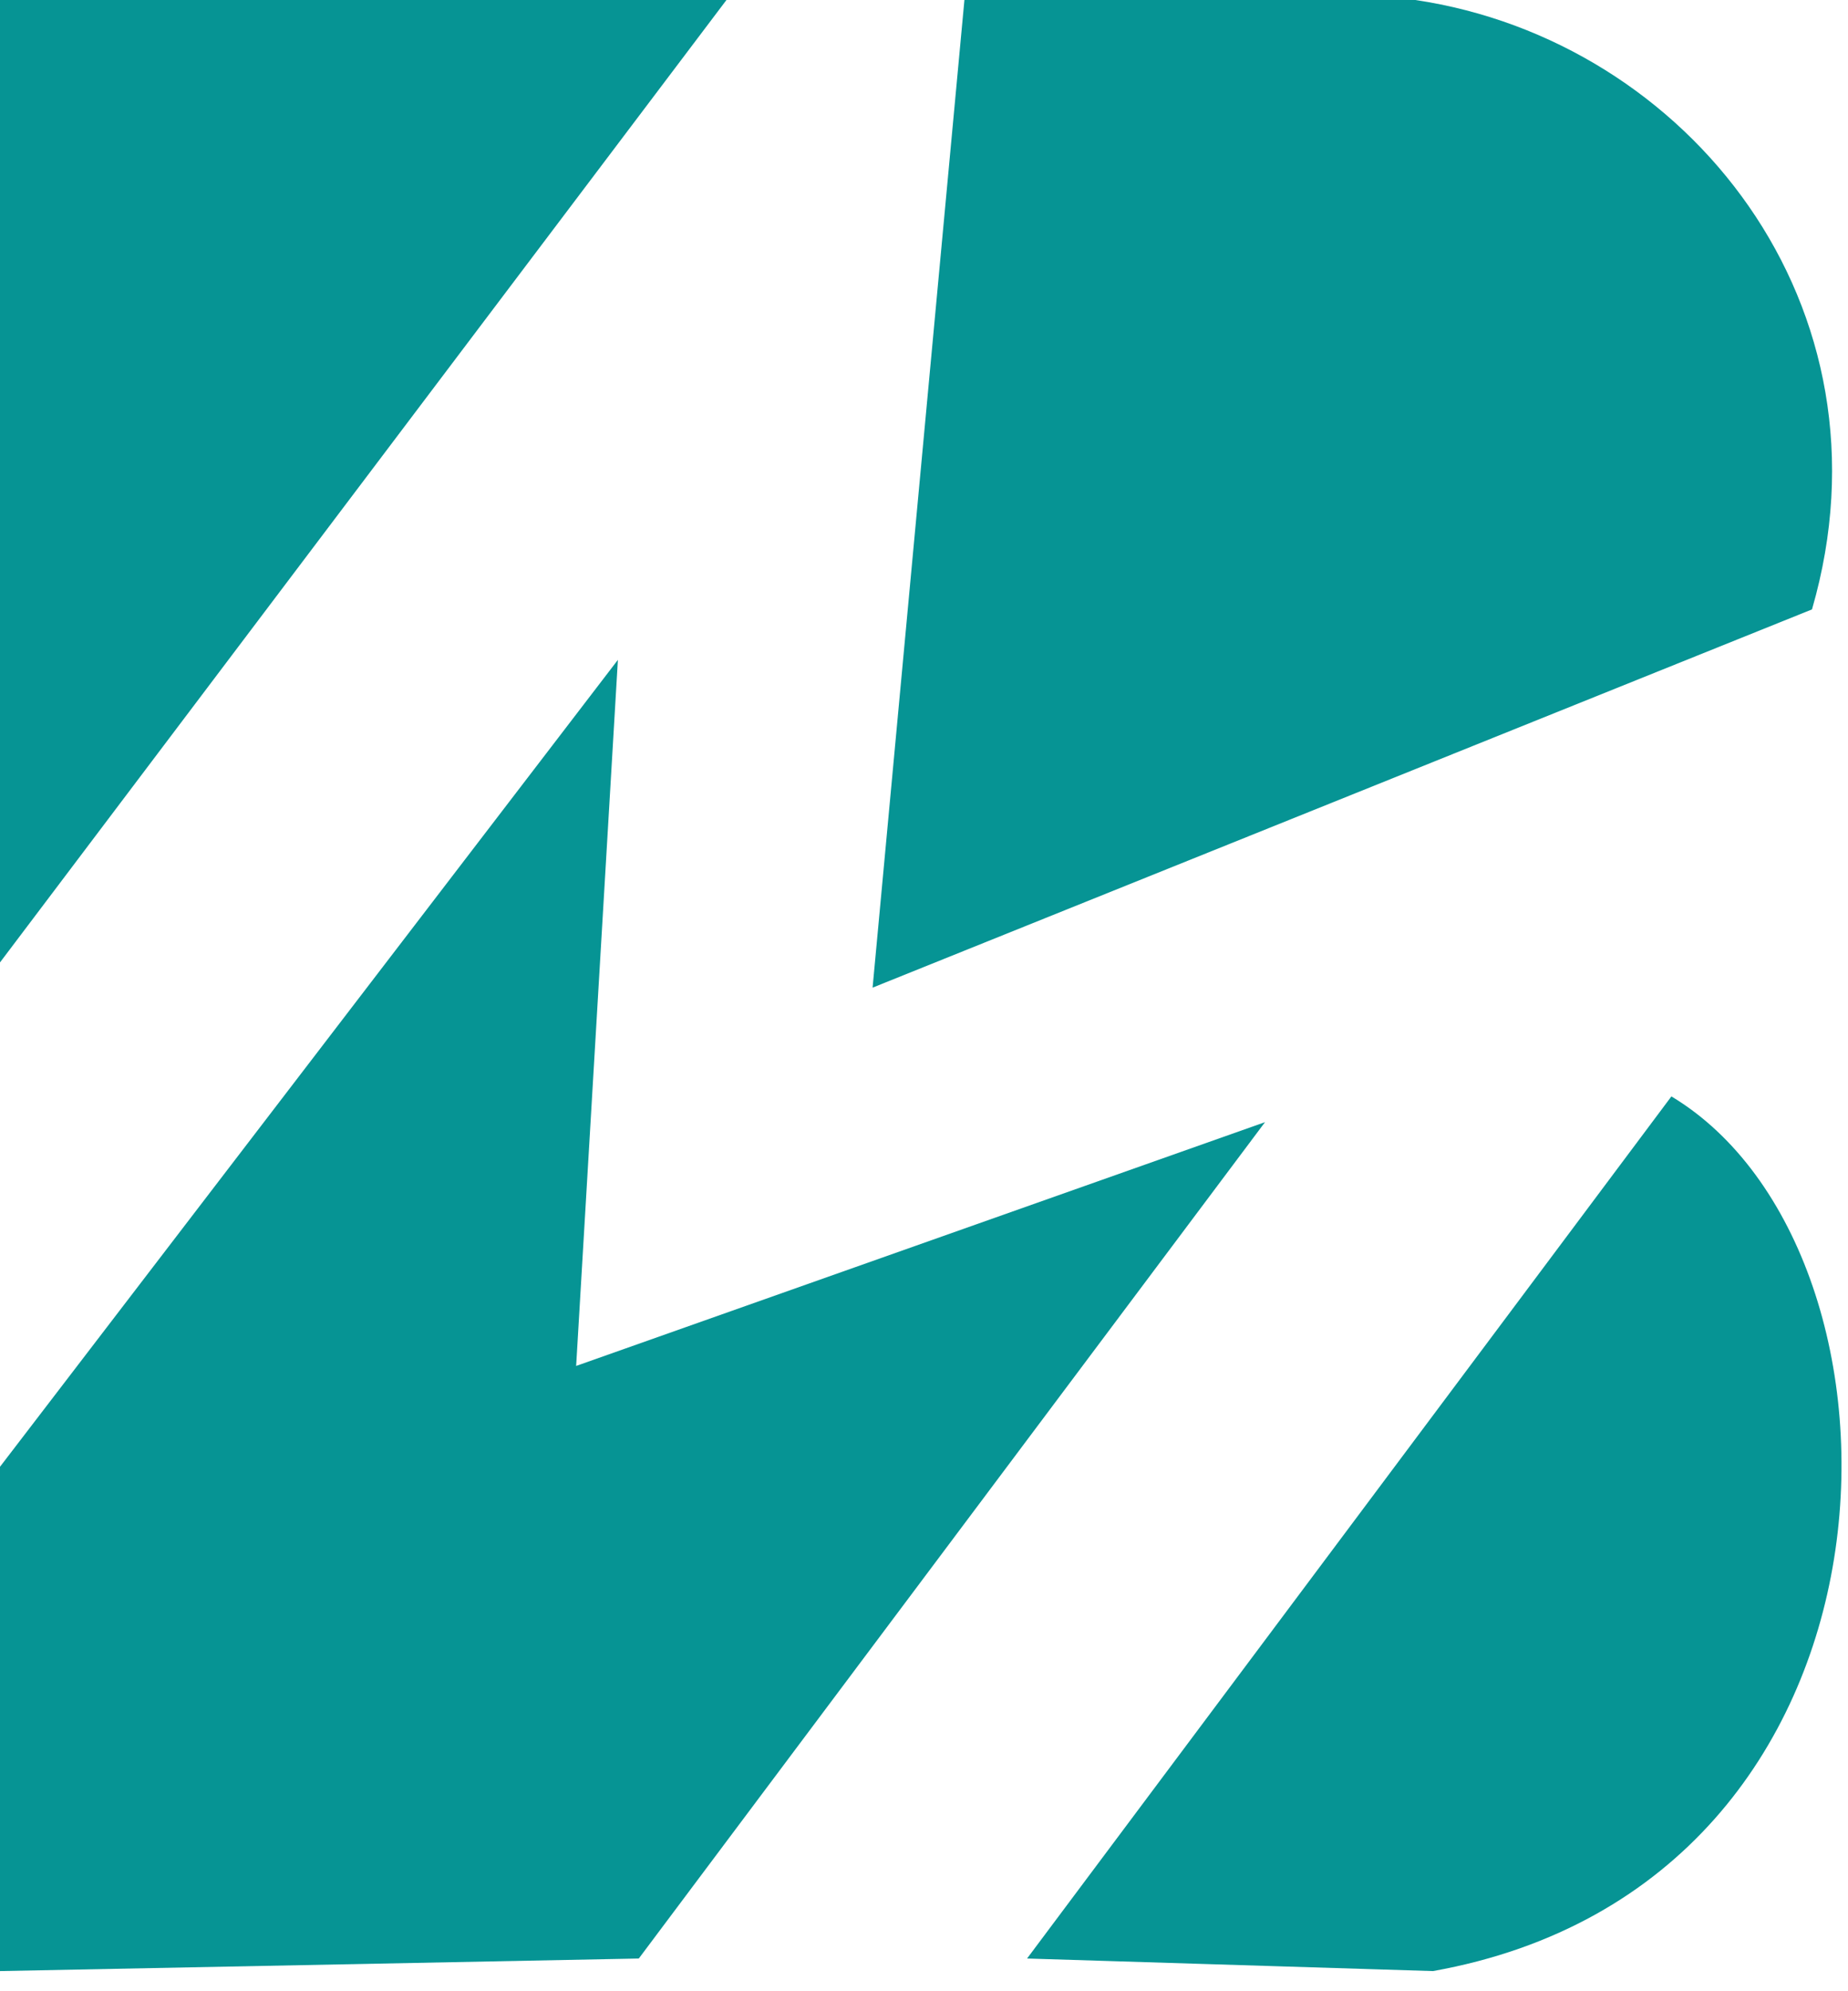
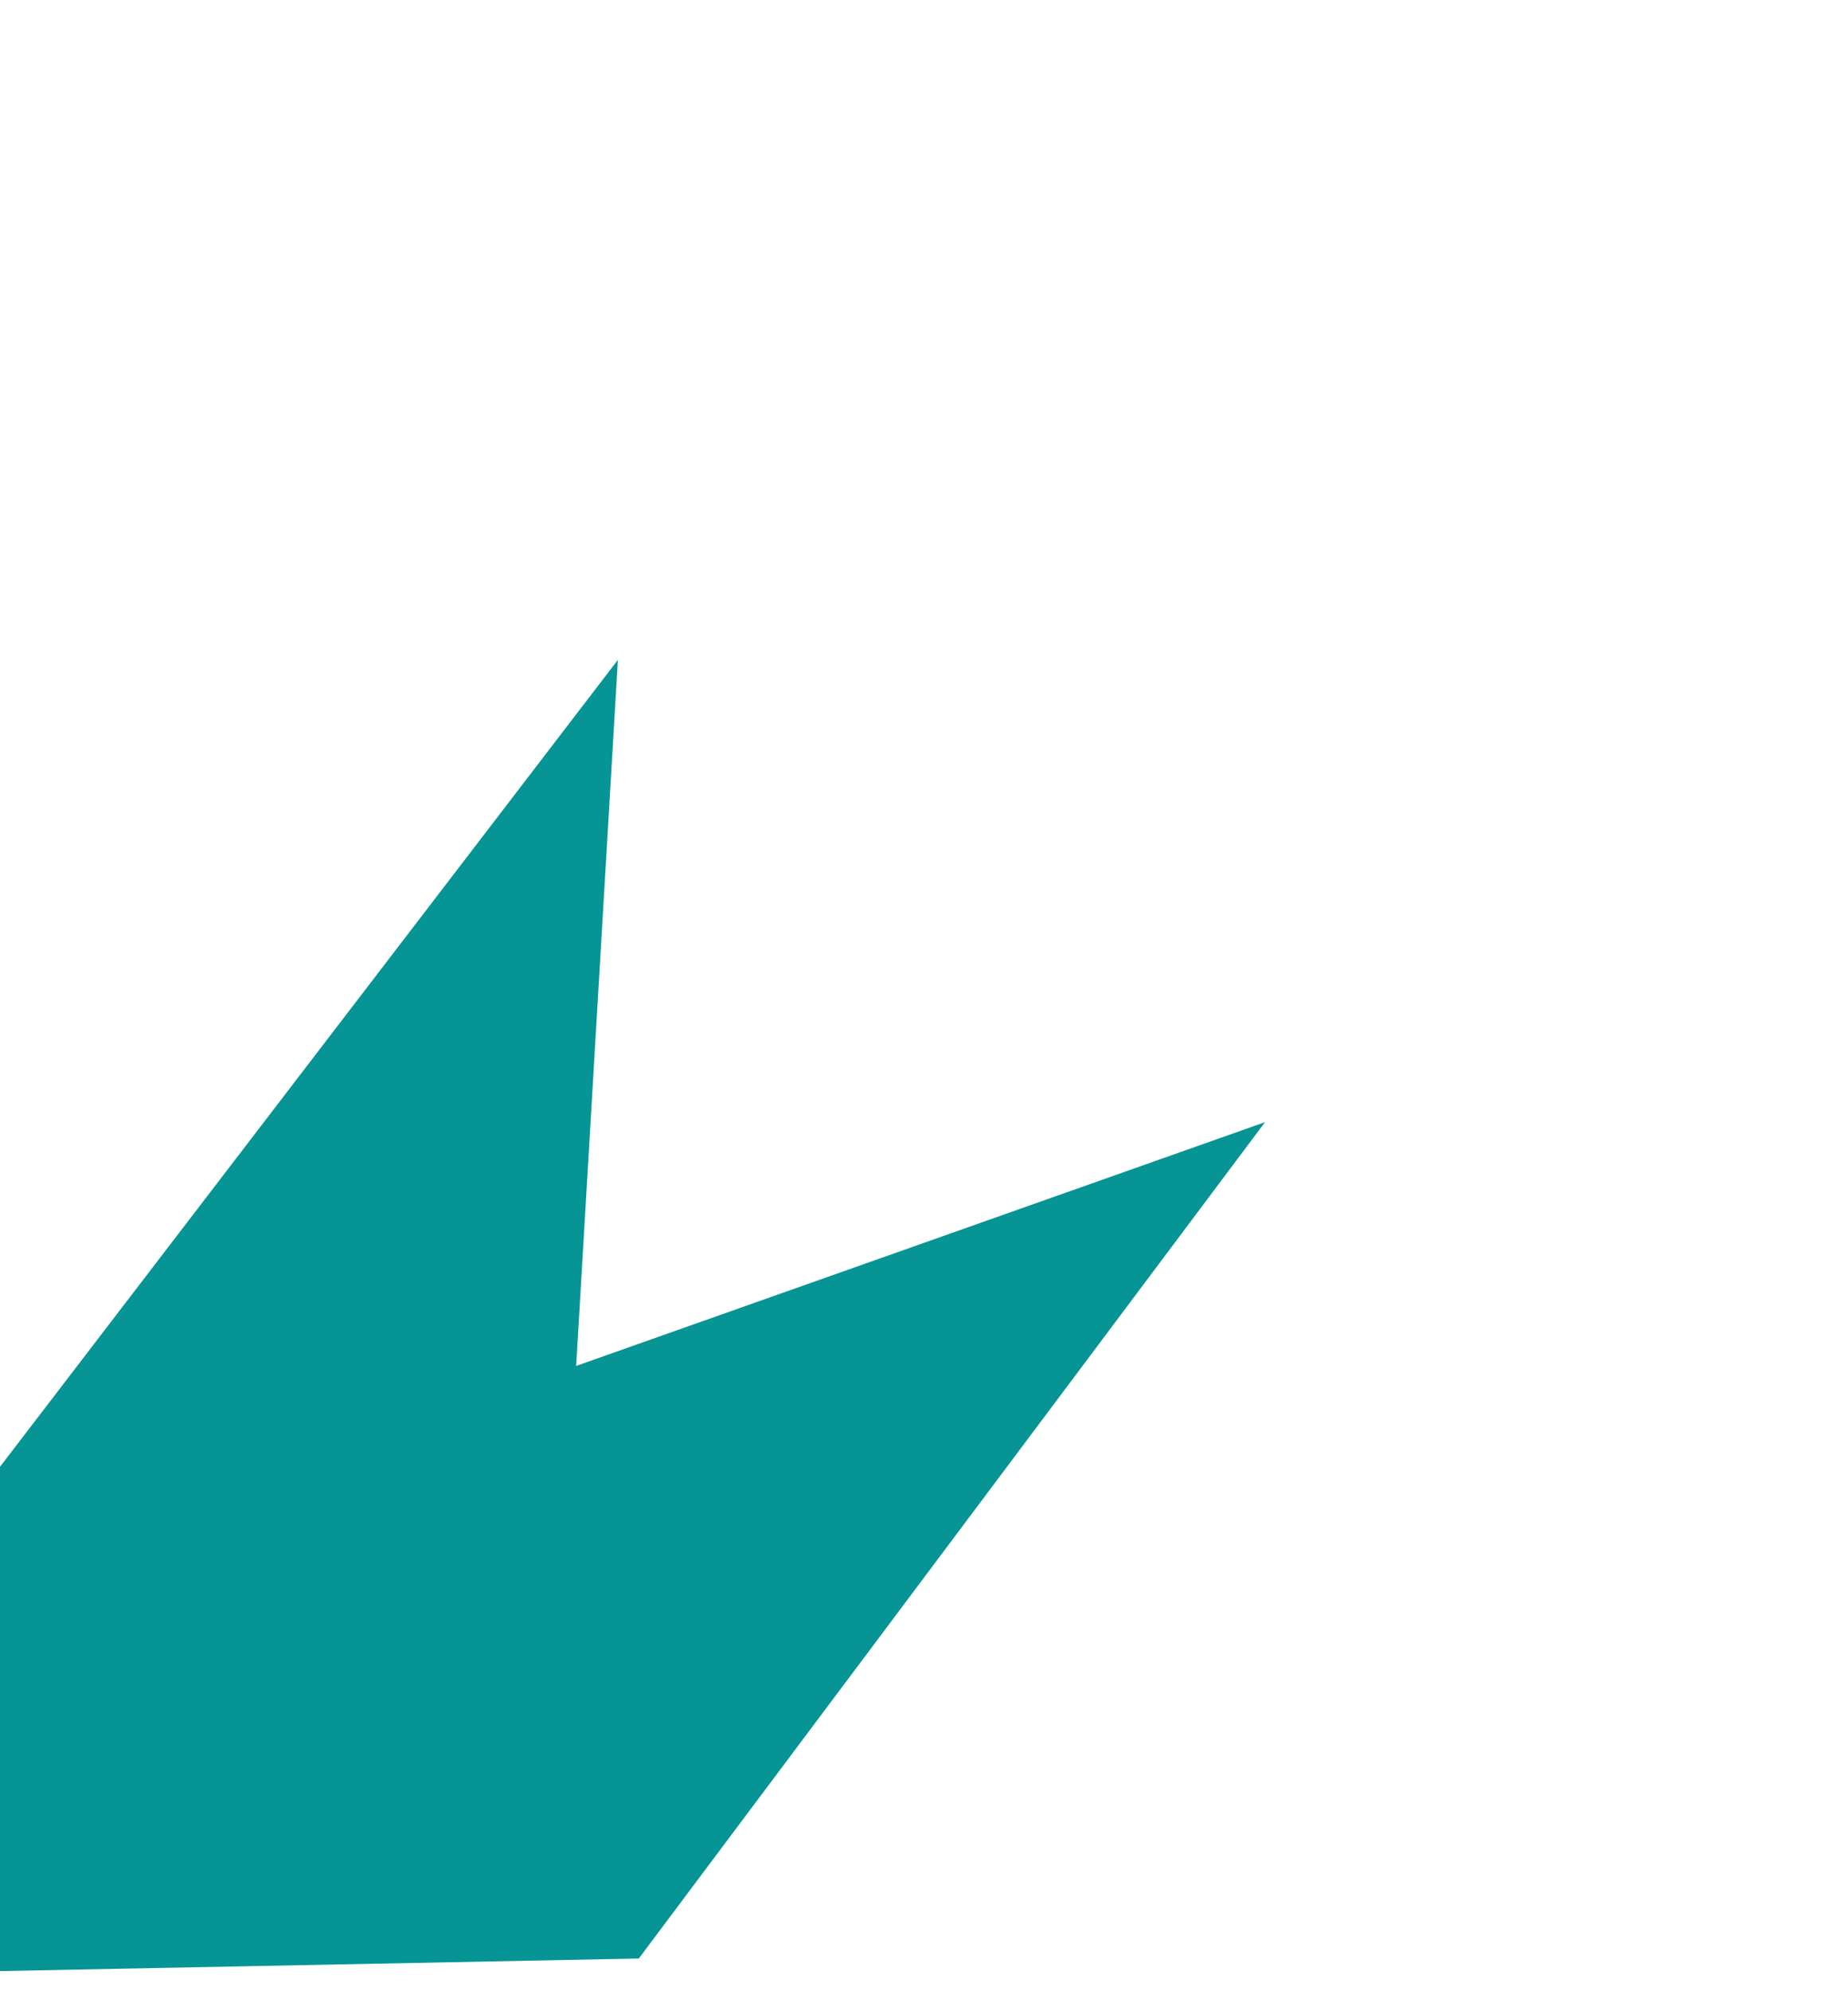
<svg xmlns="http://www.w3.org/2000/svg" width="39" height="42" viewBox="0 0 39 42" fill="none">
-   <path d="M0 20.3V0H15.331L0 20.3Z" fill="#069494" />
-   <path d="M18.415 20.832L20.353 0H29.869C35.629 0.856 40.09 6.471 38.24 12.854L18.415 20.832Z" fill="#069494" />
  <path d="M13.04 13.918L0 30.938V41.575L13.481 41.31L26.697 23.669L12.159 28.811L13.04 13.918Z" fill="#069494" />
-   <path d="M21.675 41.31L35.273 23.126C40.736 26.406 40.639 39.713 30.242 41.575L21.675 41.31Z" fill="#069494" />
</svg>